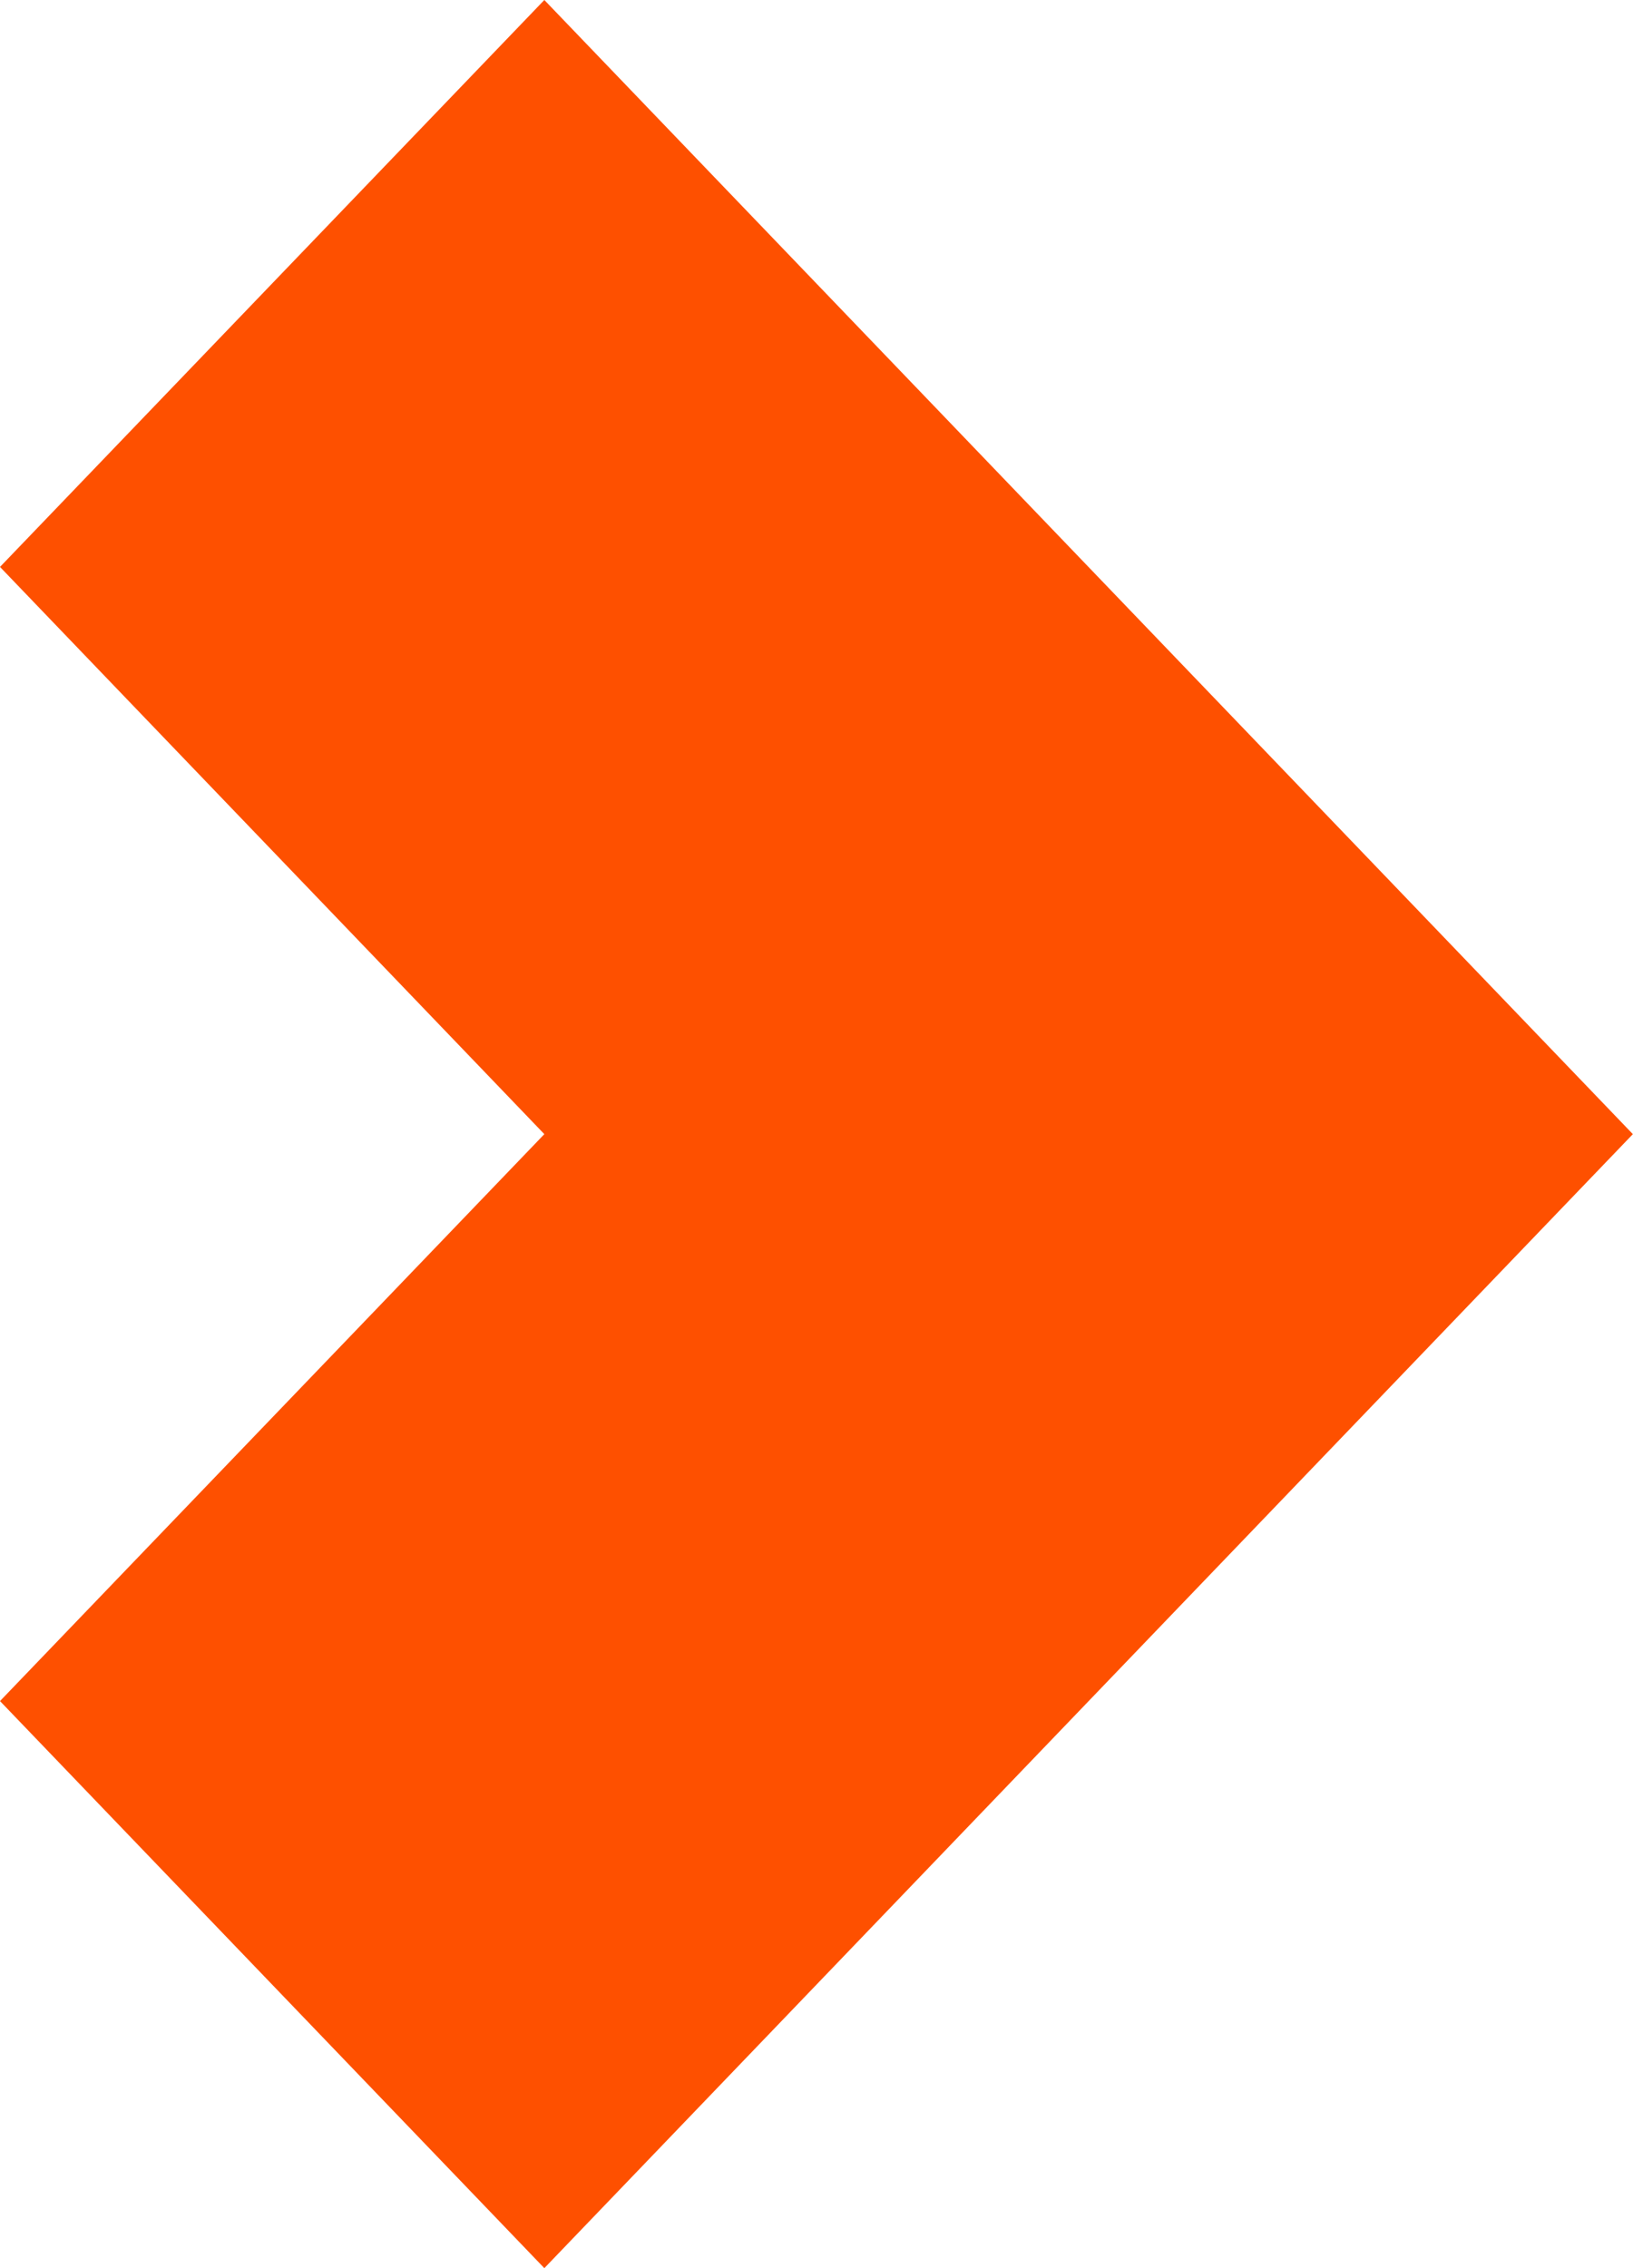
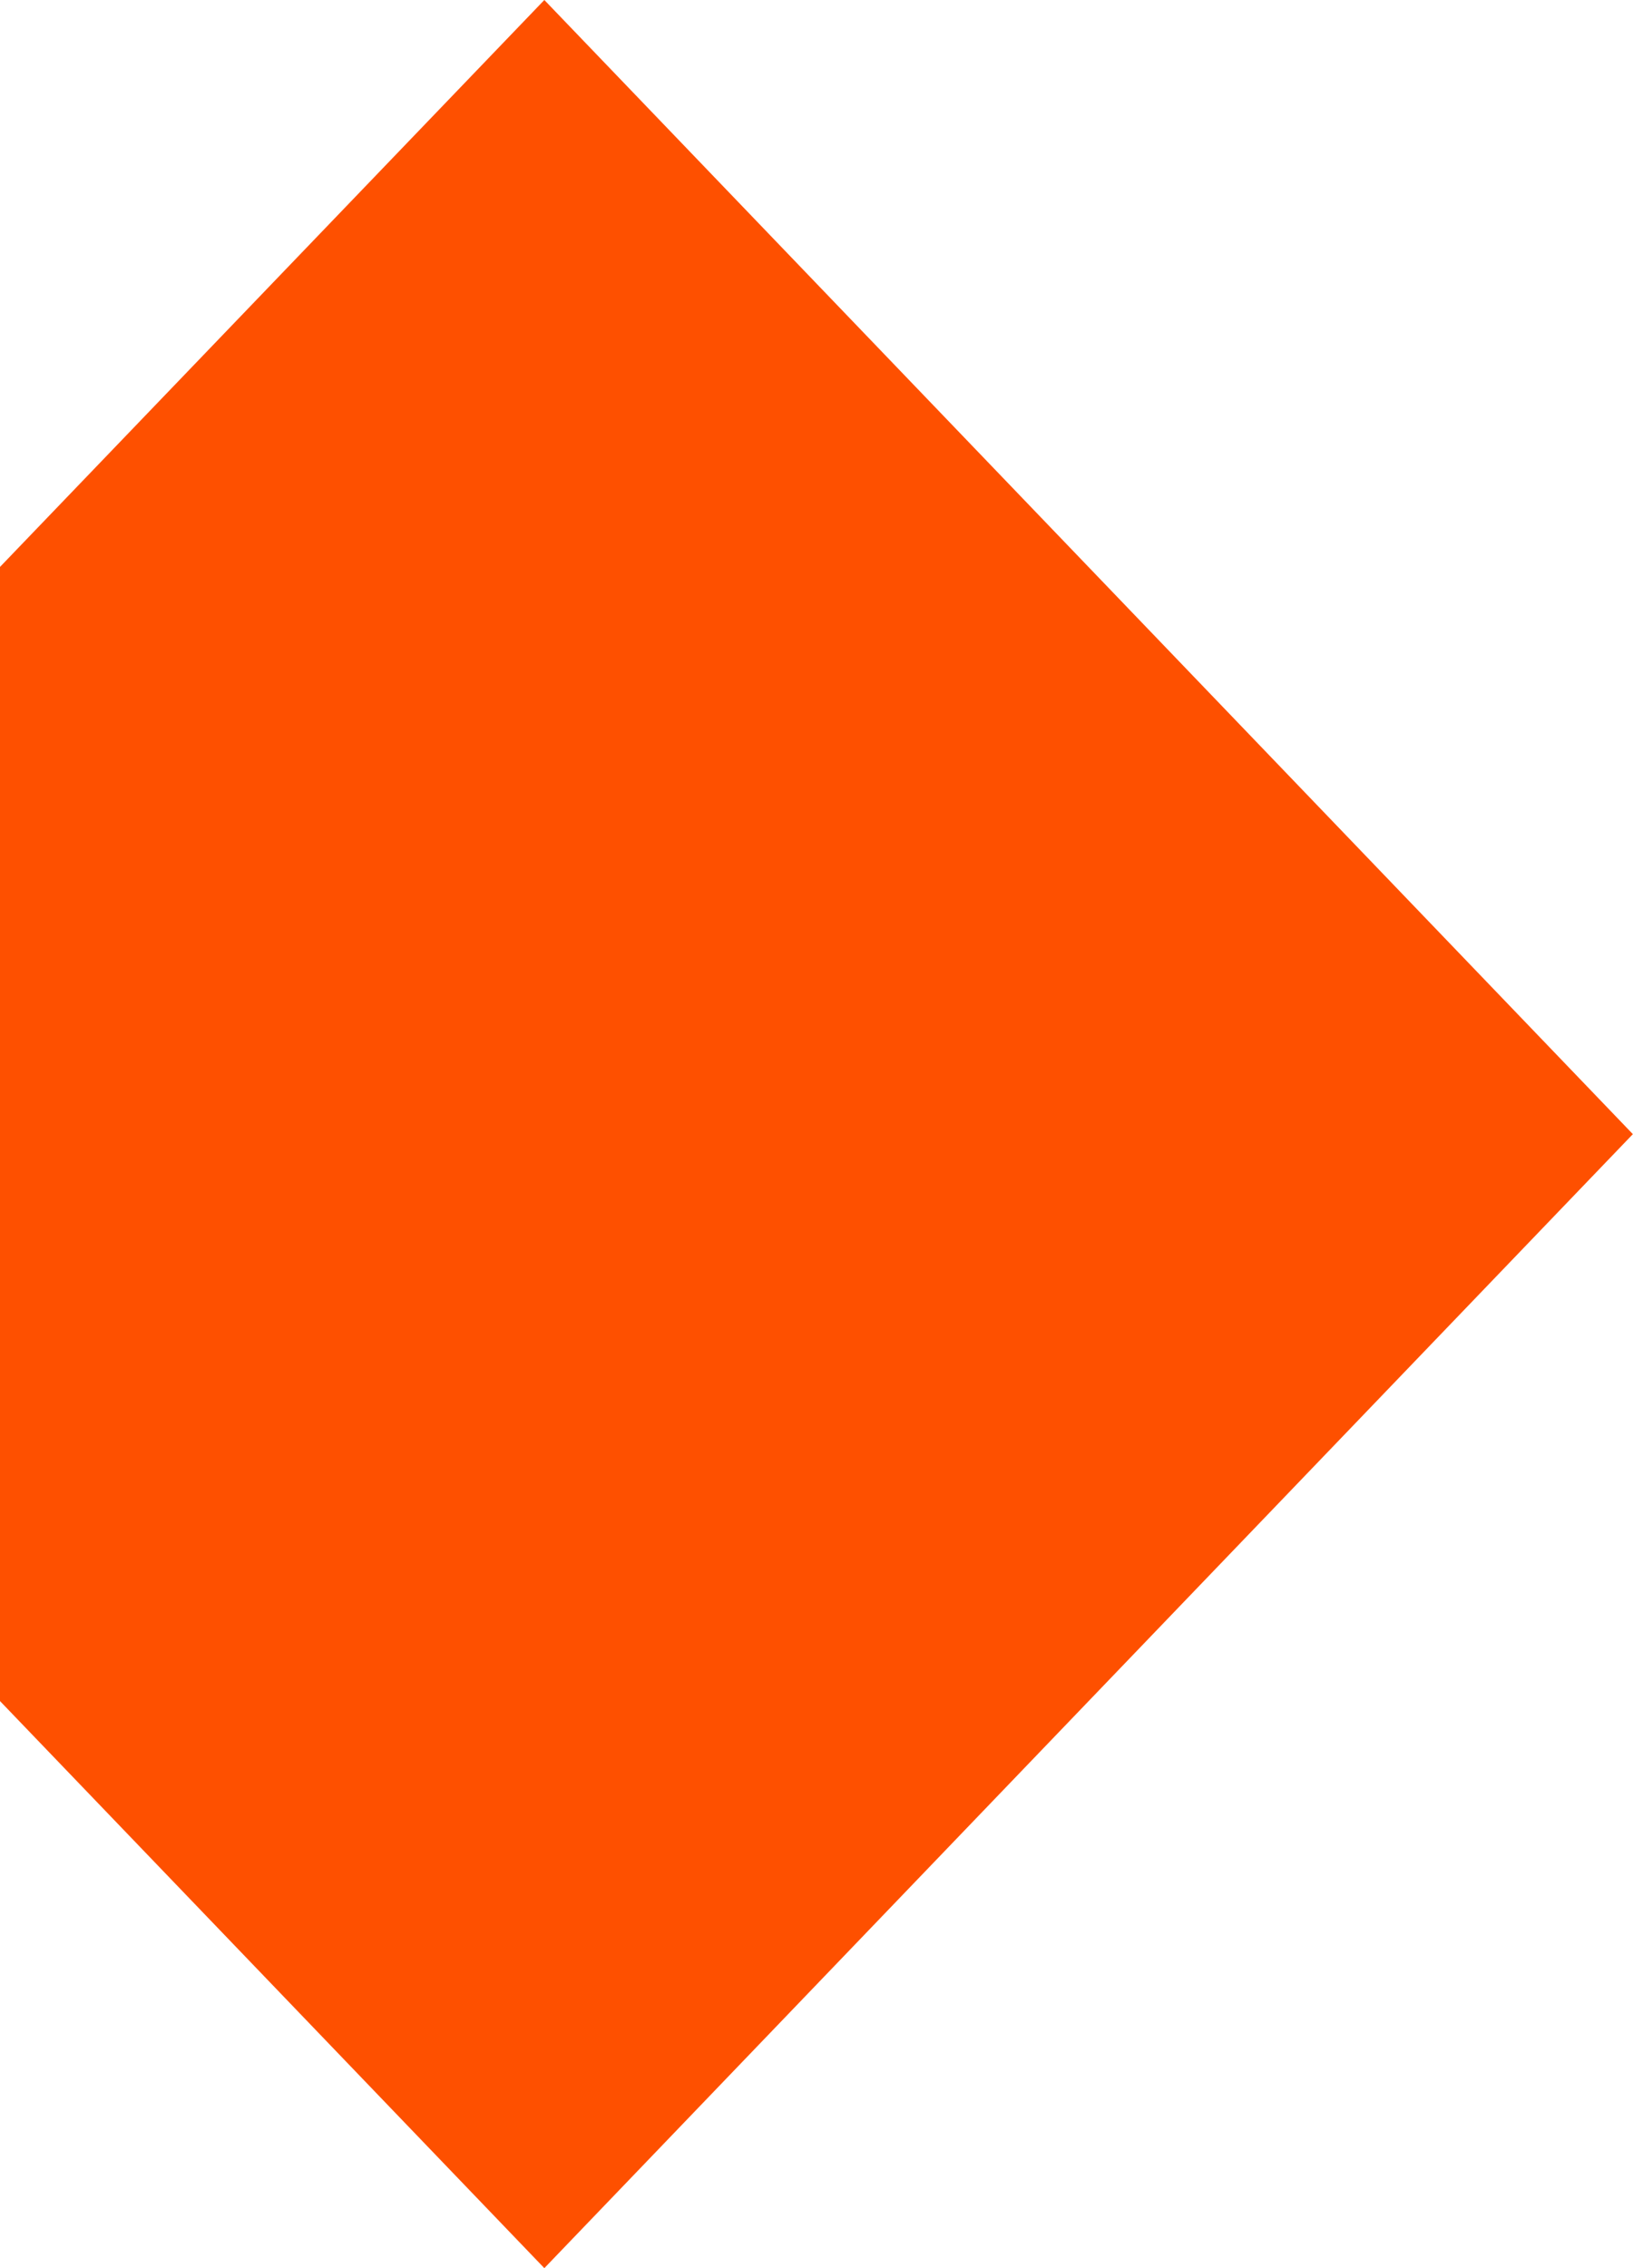
<svg xmlns="http://www.w3.org/2000/svg" width="43.2" height="60" viewBox="0 0 11.43 15.875">
-   <path fill="#FE5000" d="M3.81 15.875 0 11.906l3.81-3.968L0 3.968 3.81 0l7.619 7.938Z" />
+   <path fill="#FE5000" d="M3.81 15.875 0 11.906L0 3.968 3.81 0l7.619 7.938Z" />
</svg>